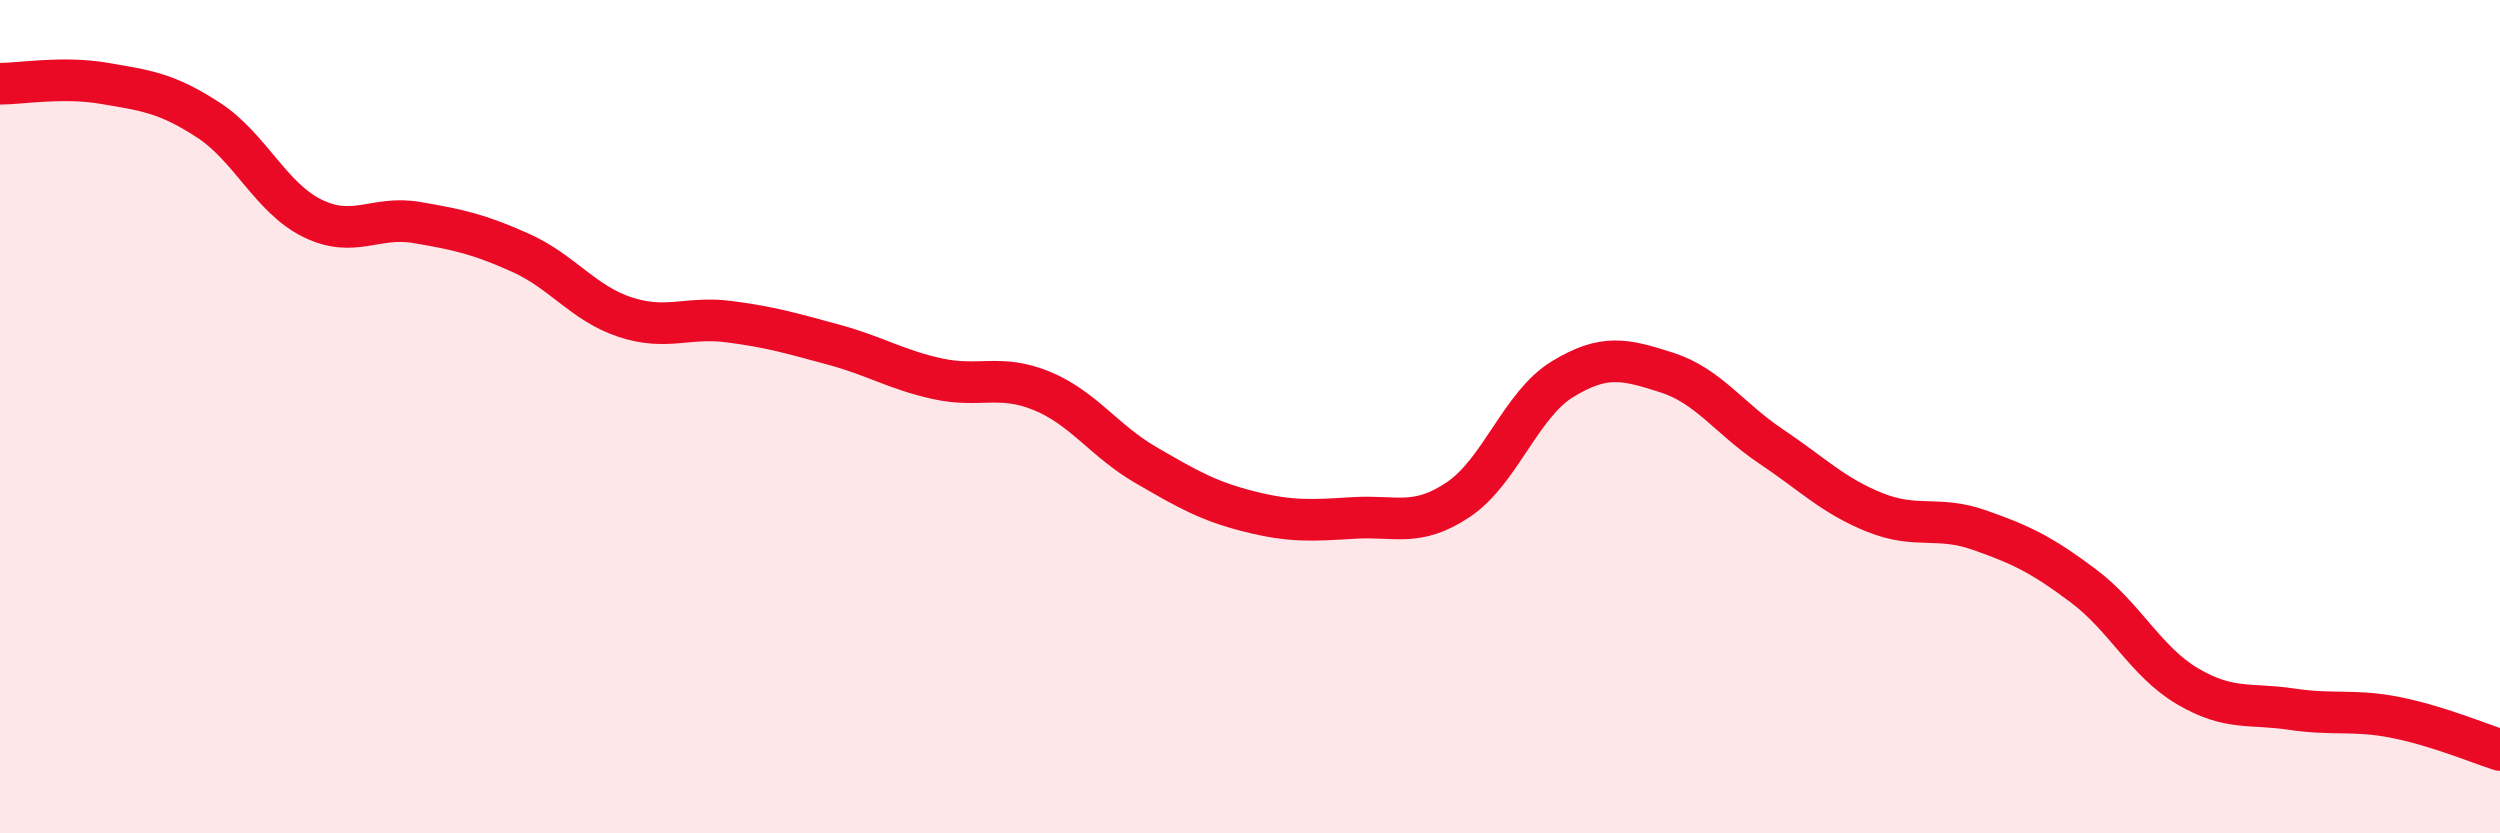
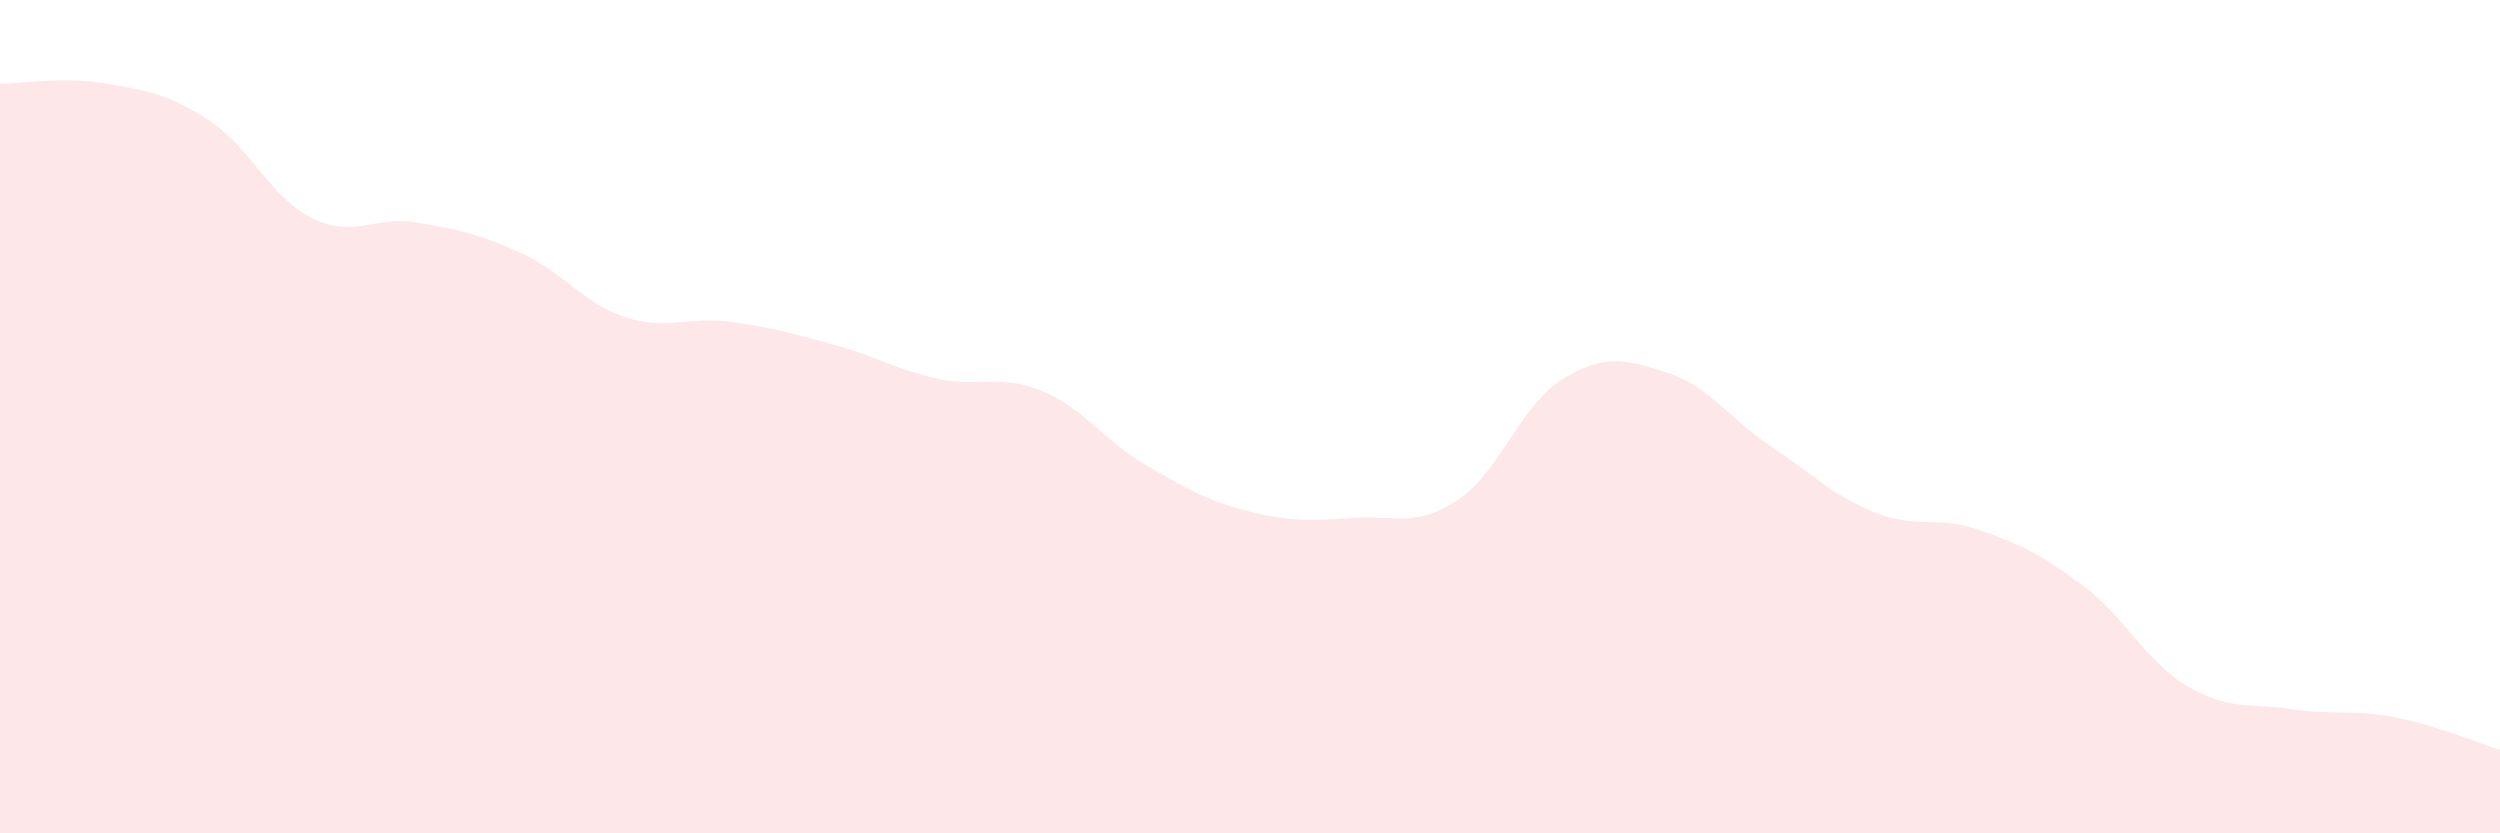
<svg xmlns="http://www.w3.org/2000/svg" width="60" height="20" viewBox="0 0 60 20">
  <path d="M 0,2.01 C 0.5,2.01 1.5,1.83 2.5,2 C 3.5,2.17 4,2.23 5,2.88 C 6,3.53 6.5,4.75 7.5,5.24 C 8.5,5.73 9,5.17 10,5.34 C 11,5.51 11.5,5.62 12.5,6.07 C 13.5,6.52 14,7.28 15,7.61 C 16,7.94 16.5,7.59 17.5,7.72 C 18.5,7.85 19,8 20,8.27 C 21,8.54 21.5,8.87 22.5,9.09 C 23.5,9.31 24,8.97 25,9.38 C 26,9.79 26.5,10.58 27.5,11.16 C 28.5,11.74 29,12.03 30,12.28 C 31,12.53 31.5,12.49 32.5,12.43 C 33.5,12.37 34,12.66 35,11.99 C 36,11.32 36.5,9.71 37.5,9.1 C 38.5,8.49 39,8.62 40,8.94 C 41,9.26 41.5,10.04 42.5,10.71 C 43.5,11.38 44,11.9 45,12.3 C 46,12.7 46.5,12.37 47.5,12.72 C 48.5,13.07 49,13.31 50,14.06 C 51,14.81 51.5,15.88 52.5,16.47 C 53.5,17.06 54,16.87 55,17.02 C 56,17.17 56.5,17.02 57.5,17.22 C 58.5,17.42 59.5,17.84 60,18L60 20L0 20Z" fill="#EB0A25" opacity="0.1" stroke-linecap="round" stroke-linejoin="round" />
-   <path d="M 0,2.01 C 0.5,2.01 1.5,1.83 2.5,2 C 3.5,2.17 4,2.23 5,2.88 C 6,3.53 6.5,4.75 7.5,5.24 C 8.5,5.73 9,5.17 10,5.34 C 11,5.51 11.5,5.62 12.5,6.07 C 13.5,6.52 14,7.28 15,7.61 C 16,7.94 16.5,7.59 17.5,7.72 C 18.5,7.85 19,8 20,8.27 C 21,8.54 21.5,8.87 22.5,9.09 C 23.5,9.31 24,8.97 25,9.38 C 26,9.79 26.5,10.58 27.5,11.16 C 28.5,11.74 29,12.03 30,12.28 C 31,12.53 31.5,12.49 32.5,12.43 C 33.5,12.37 34,12.66 35,11.99 C 36,11.32 36.5,9.71 37.5,9.1 C 38.5,8.49 39,8.62 40,8.94 C 41,9.26 41.5,10.04 42.5,10.71 C 43.5,11.38 44,11.9 45,12.3 C 46,12.7 46.5,12.37 47.5,12.72 C 48.5,13.07 49,13.31 50,14.06 C 51,14.81 51.5,15.88 52.5,16.47 C 53.5,17.06 54,16.87 55,17.02 C 56,17.17 56.5,17.02 57.5,17.22 C 58.5,17.42 59.5,17.84 60,18" stroke="#EB0A25" stroke-width="1" fill="none" stroke-linecap="round" stroke-linejoin="round" />
</svg>